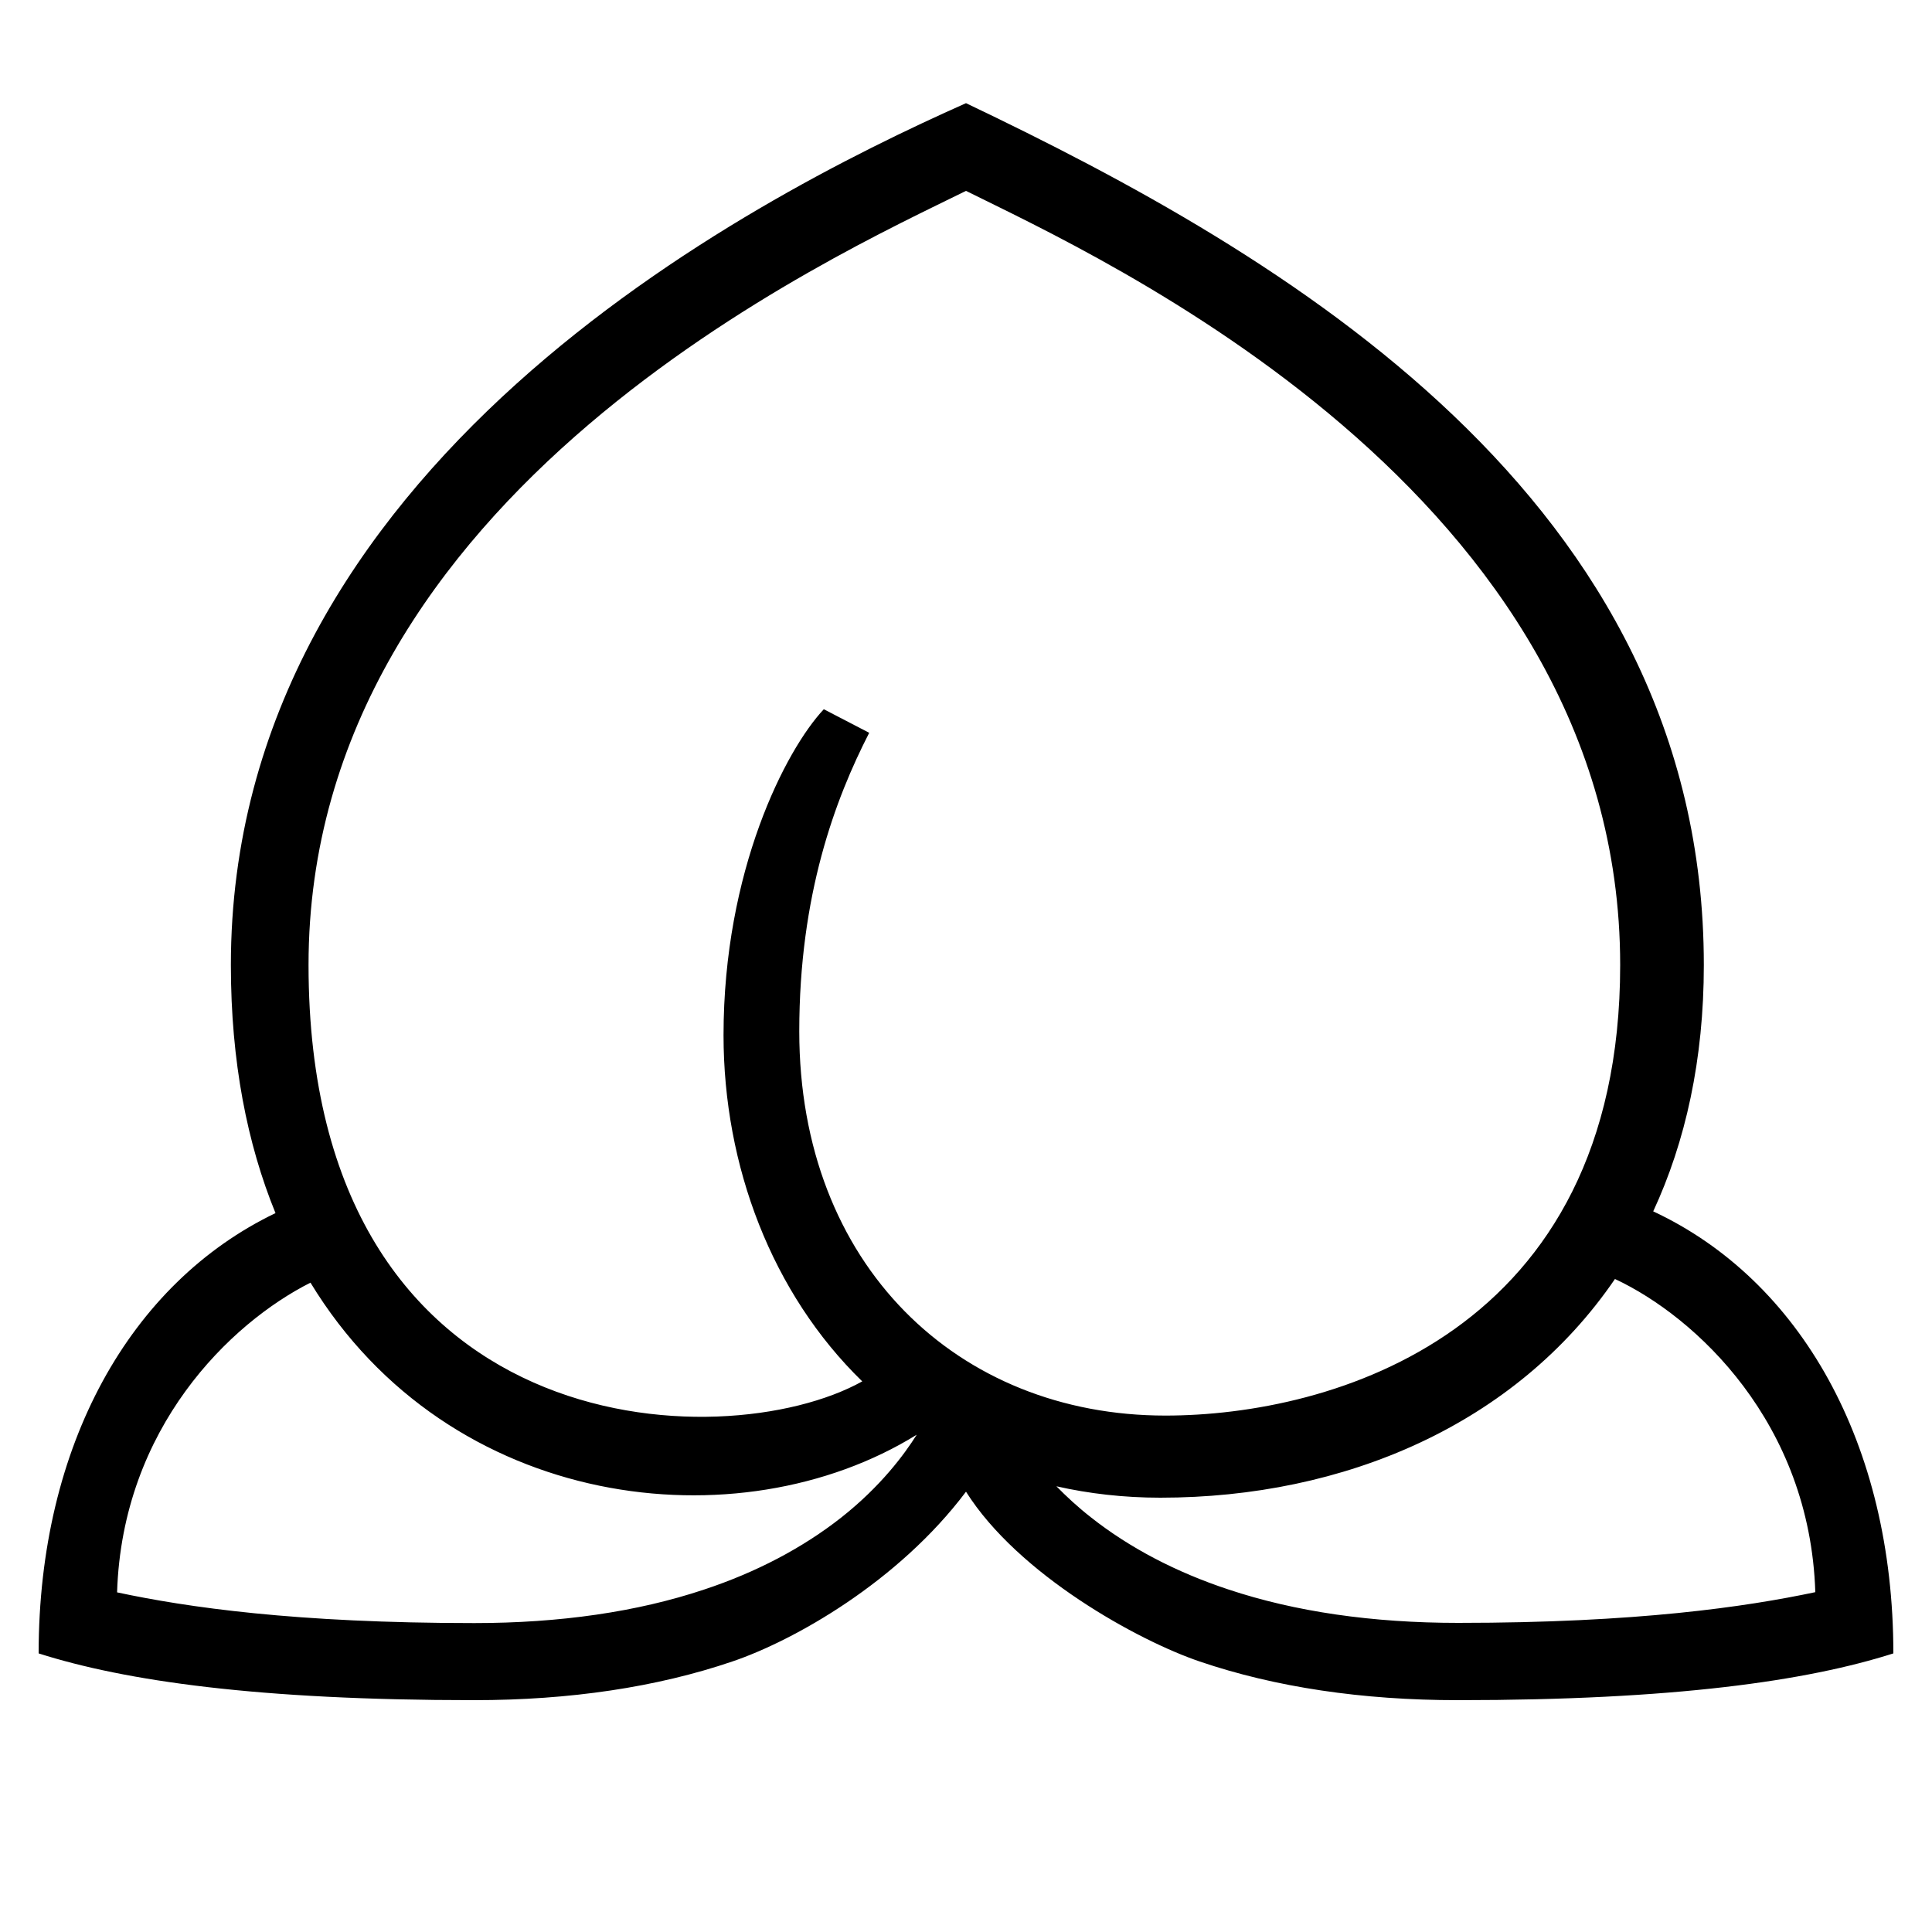
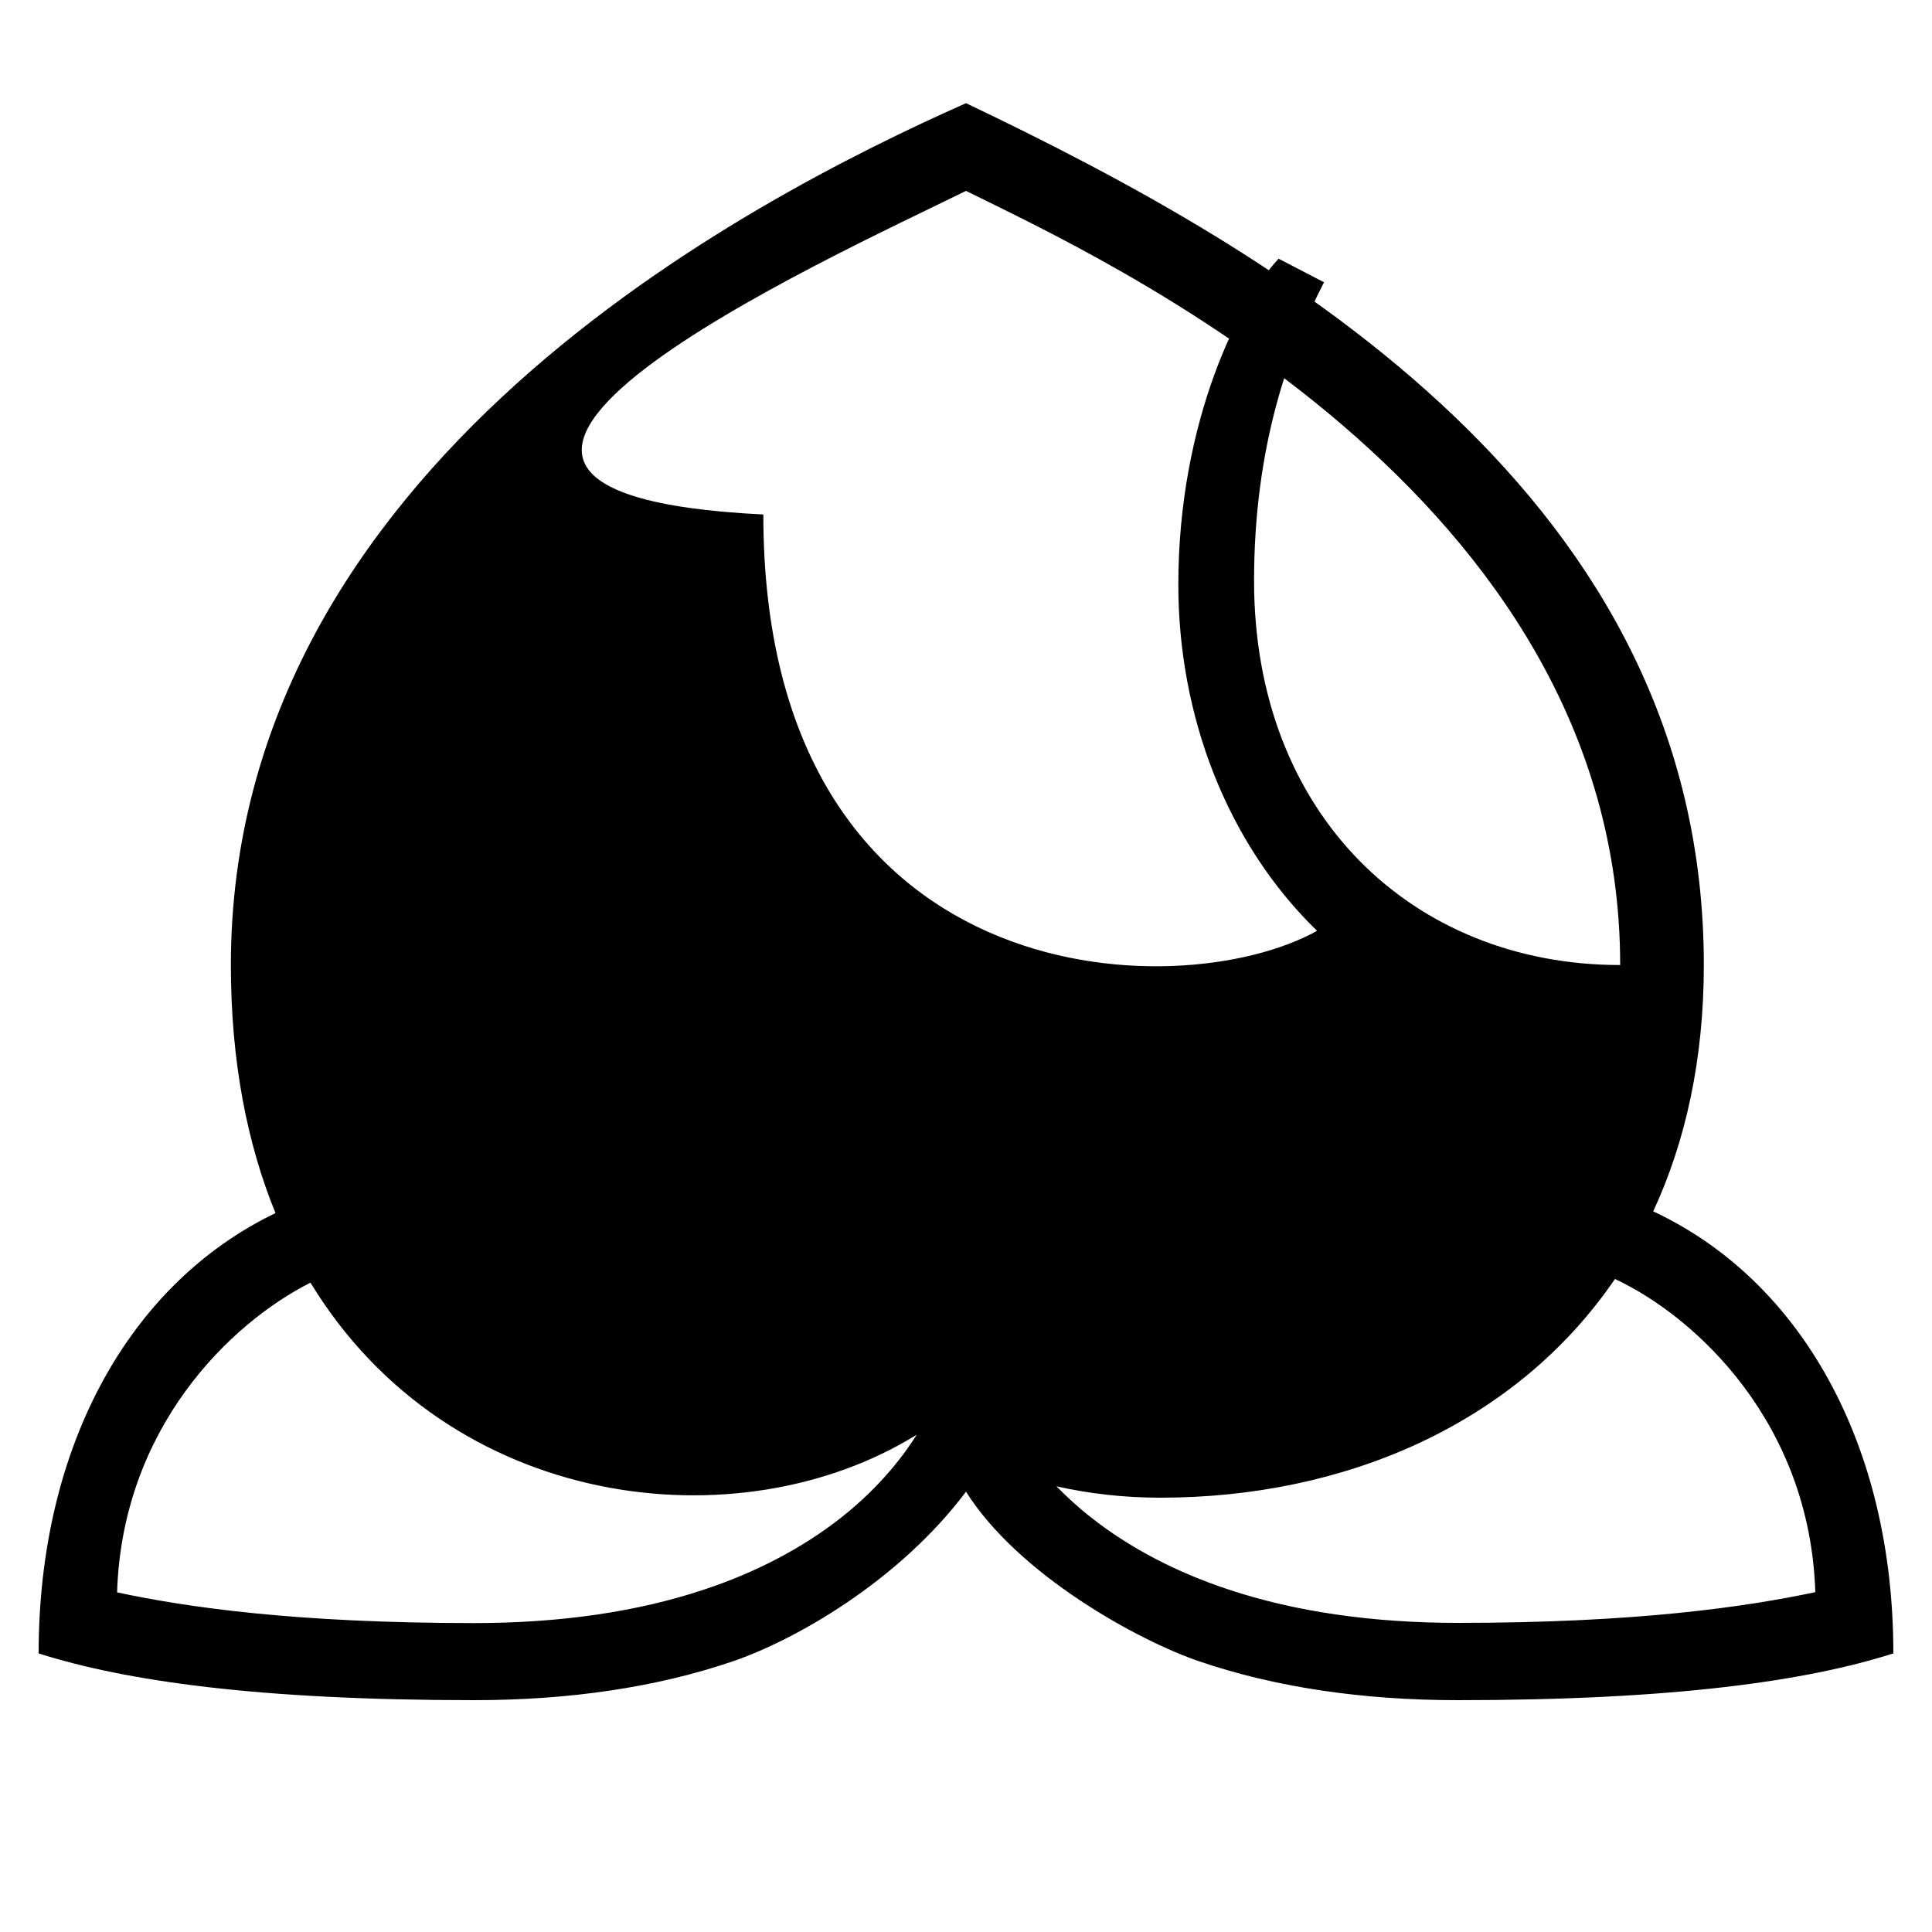
<svg xmlns="http://www.w3.org/2000/svg" id="icon" x="0px" y="0px" viewBox="0 0 1000 1000" style="enable-background:new 0 0 1000 1000;" xml:space="preserve">
-   <path d="M855.7,627c16.7-36,26.2-78.5,26.2-127.5c0-241.7-218.3-368.1-381.9-446.1c-113.5,50.5-380.5,188.4-380.5,446.1 c0,50.1,8.5,92.7,23.1,128.4C67.4,664,20,748.1,20,855.8C64.9,870.1,133.7,880,245.4,880c49.5,0,94.5-6.7,133.6-20 c31.9-10.8,85.9-41.2,121-87.9c27.1,43,89.1,77.1,121,87.9c39.1,13.3,84.1,20,133.6,20c111.7,0,180.5-9.9,225.4-24.2 C980,747.3,931.9,662.6,855.7,627z M500,98.8c68.2,33.9,338.6,155.9,338.6,400.7c0,191.3-149.9,233.2-235.4,233.2 c-107.3,0-189.5-77.8-189.5-198.9c0-70.7,18.6-120.2,36.2-154.5l-23.5-12.2c-19.8,21.1-51.9,83.6-51.9,168.7 c0,67.7,25,133.7,71.8,179.2c-71.8,40-286.6,33.3-286.6-215.5C159.6,254.7,432.7,132.1,500,98.8z M435.4,785.5 c-20,15.7-43.9,28.3-71.1,37.3c-34.5,11.5-74.5,17.3-118.8,17.3c-92.6,0-148.9-8.2-184.9-15.9c2.7-85.2,58.5-139.3,100.1-160.3 c72,118.4,222,135.6,313.8,78.7C468,752.9,455.9,769.3,435.4,785.5z M635.8,822.7c-27.2-9-51.2-21.6-71.1-37.3 c-6.9-5.4-12.8-10.9-17.9-16.1c16.8,3.8,34.8,5.9,53.8,5.9c95.3,0,183.9-37.9,235.3-113.2c41.9,19.6,100.9,74.4,103.7,162.1 c-36,7.6-92.3,15.9-184.9,15.9C710.3,840,670.3,834.2,635.8,822.7z" />
+   <path d="M855.7,627c16.7-36,26.2-78.5,26.2-127.5c0-241.7-218.3-368.1-381.9-446.1c-113.5,50.5-380.5,188.4-380.5,446.1 c0,50.1,8.5,92.7,23.1,128.4C67.4,664,20,748.1,20,855.8C64.9,870.1,133.7,880,245.4,880c49.5,0,94.5-6.7,133.6-20 c31.9-10.8,85.9-41.2,121-87.9c27.1,43,89.1,77.1,121,87.9c39.1,13.3,84.1,20,133.6,20c111.7,0,180.5-9.9,225.4-24.2 C980,747.3,931.9,662.6,855.7,627z M500,98.8c68.2,33.9,338.6,155.9,338.6,400.7c-107.3,0-189.5-77.8-189.5-198.9c0-70.7,18.6-120.2,36.2-154.5l-23.5-12.2c-19.8,21.1-51.9,83.6-51.9,168.7 c0,67.7,25,133.7,71.8,179.2c-71.8,40-286.6,33.3-286.6-215.5C159.6,254.7,432.7,132.1,500,98.8z M435.4,785.5 c-20,15.7-43.9,28.3-71.1,37.3c-34.5,11.5-74.5,17.3-118.8,17.3c-92.6,0-148.9-8.2-184.9-15.9c2.7-85.2,58.5-139.3,100.1-160.3 c72,118.4,222,135.6,313.8,78.7C468,752.9,455.9,769.3,435.4,785.5z M635.8,822.7c-27.2-9-51.2-21.6-71.1-37.3 c-6.9-5.4-12.8-10.9-17.9-16.1c16.8,3.8,34.8,5.9,53.8,5.9c95.3,0,183.9-37.9,235.3-113.2c41.9,19.6,100.9,74.4,103.7,162.1 c-36,7.6-92.3,15.9-184.9,15.9C710.3,840,670.3,834.2,635.8,822.7z" />
</svg>